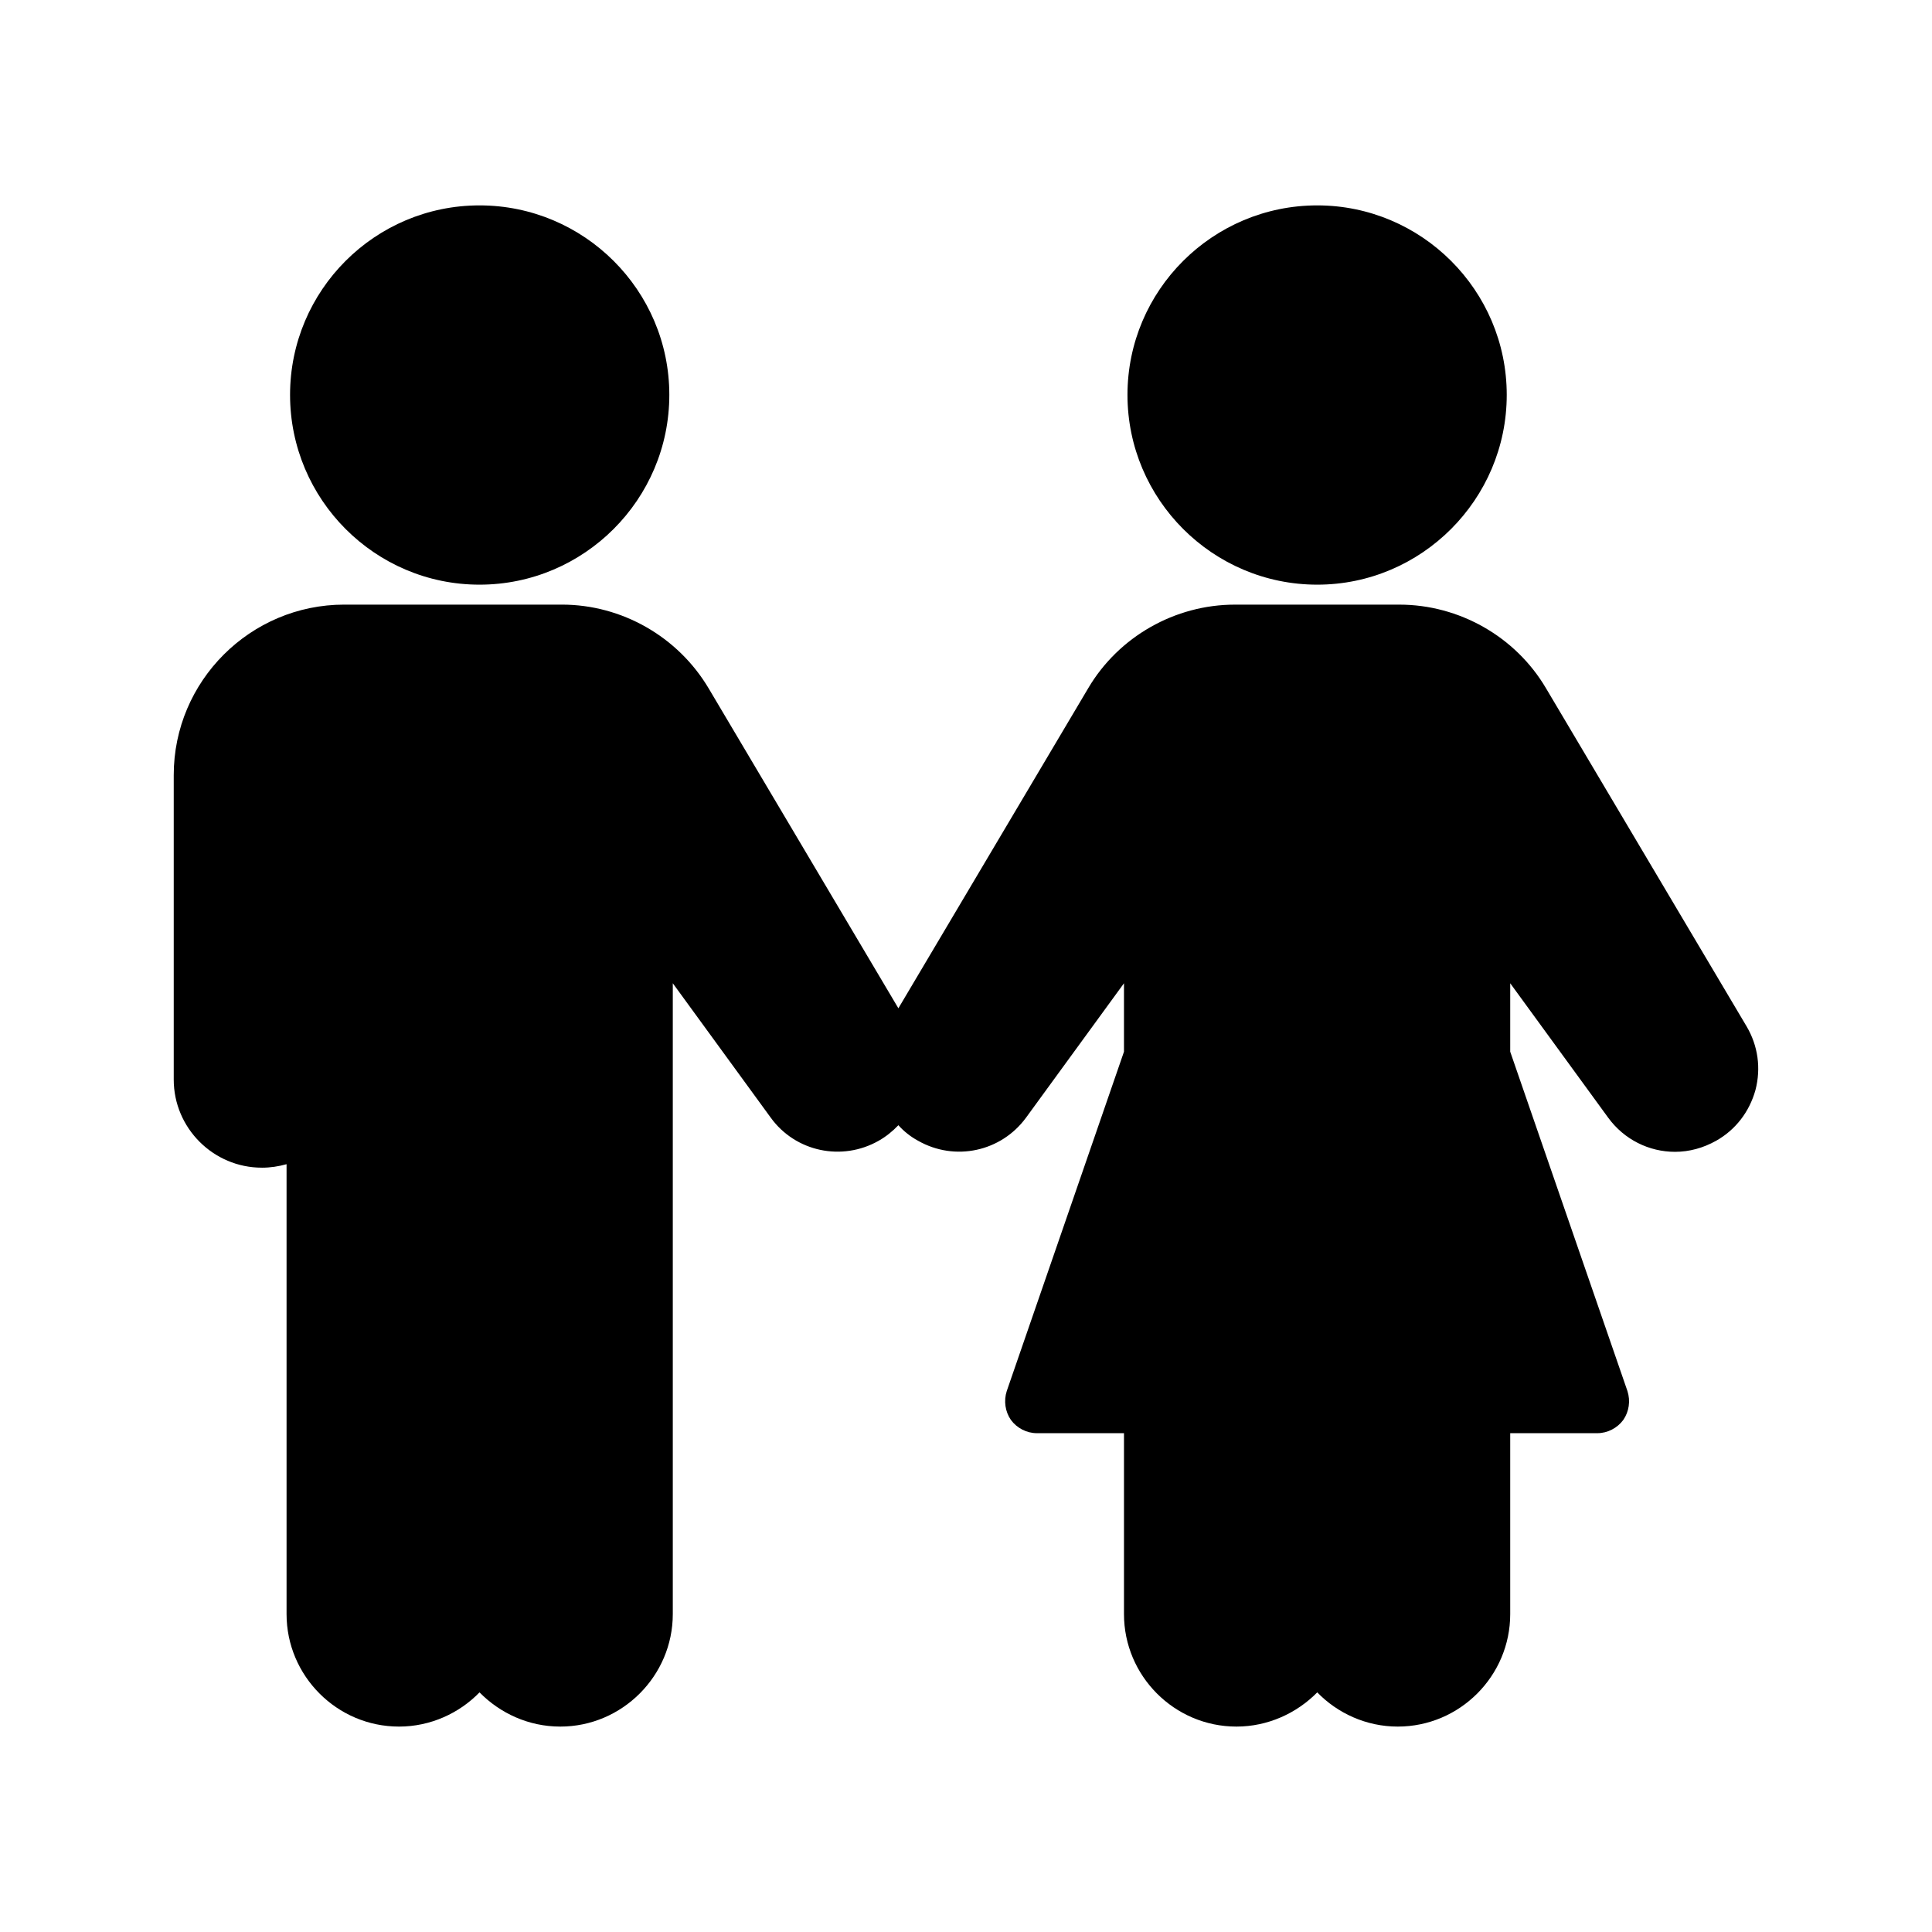
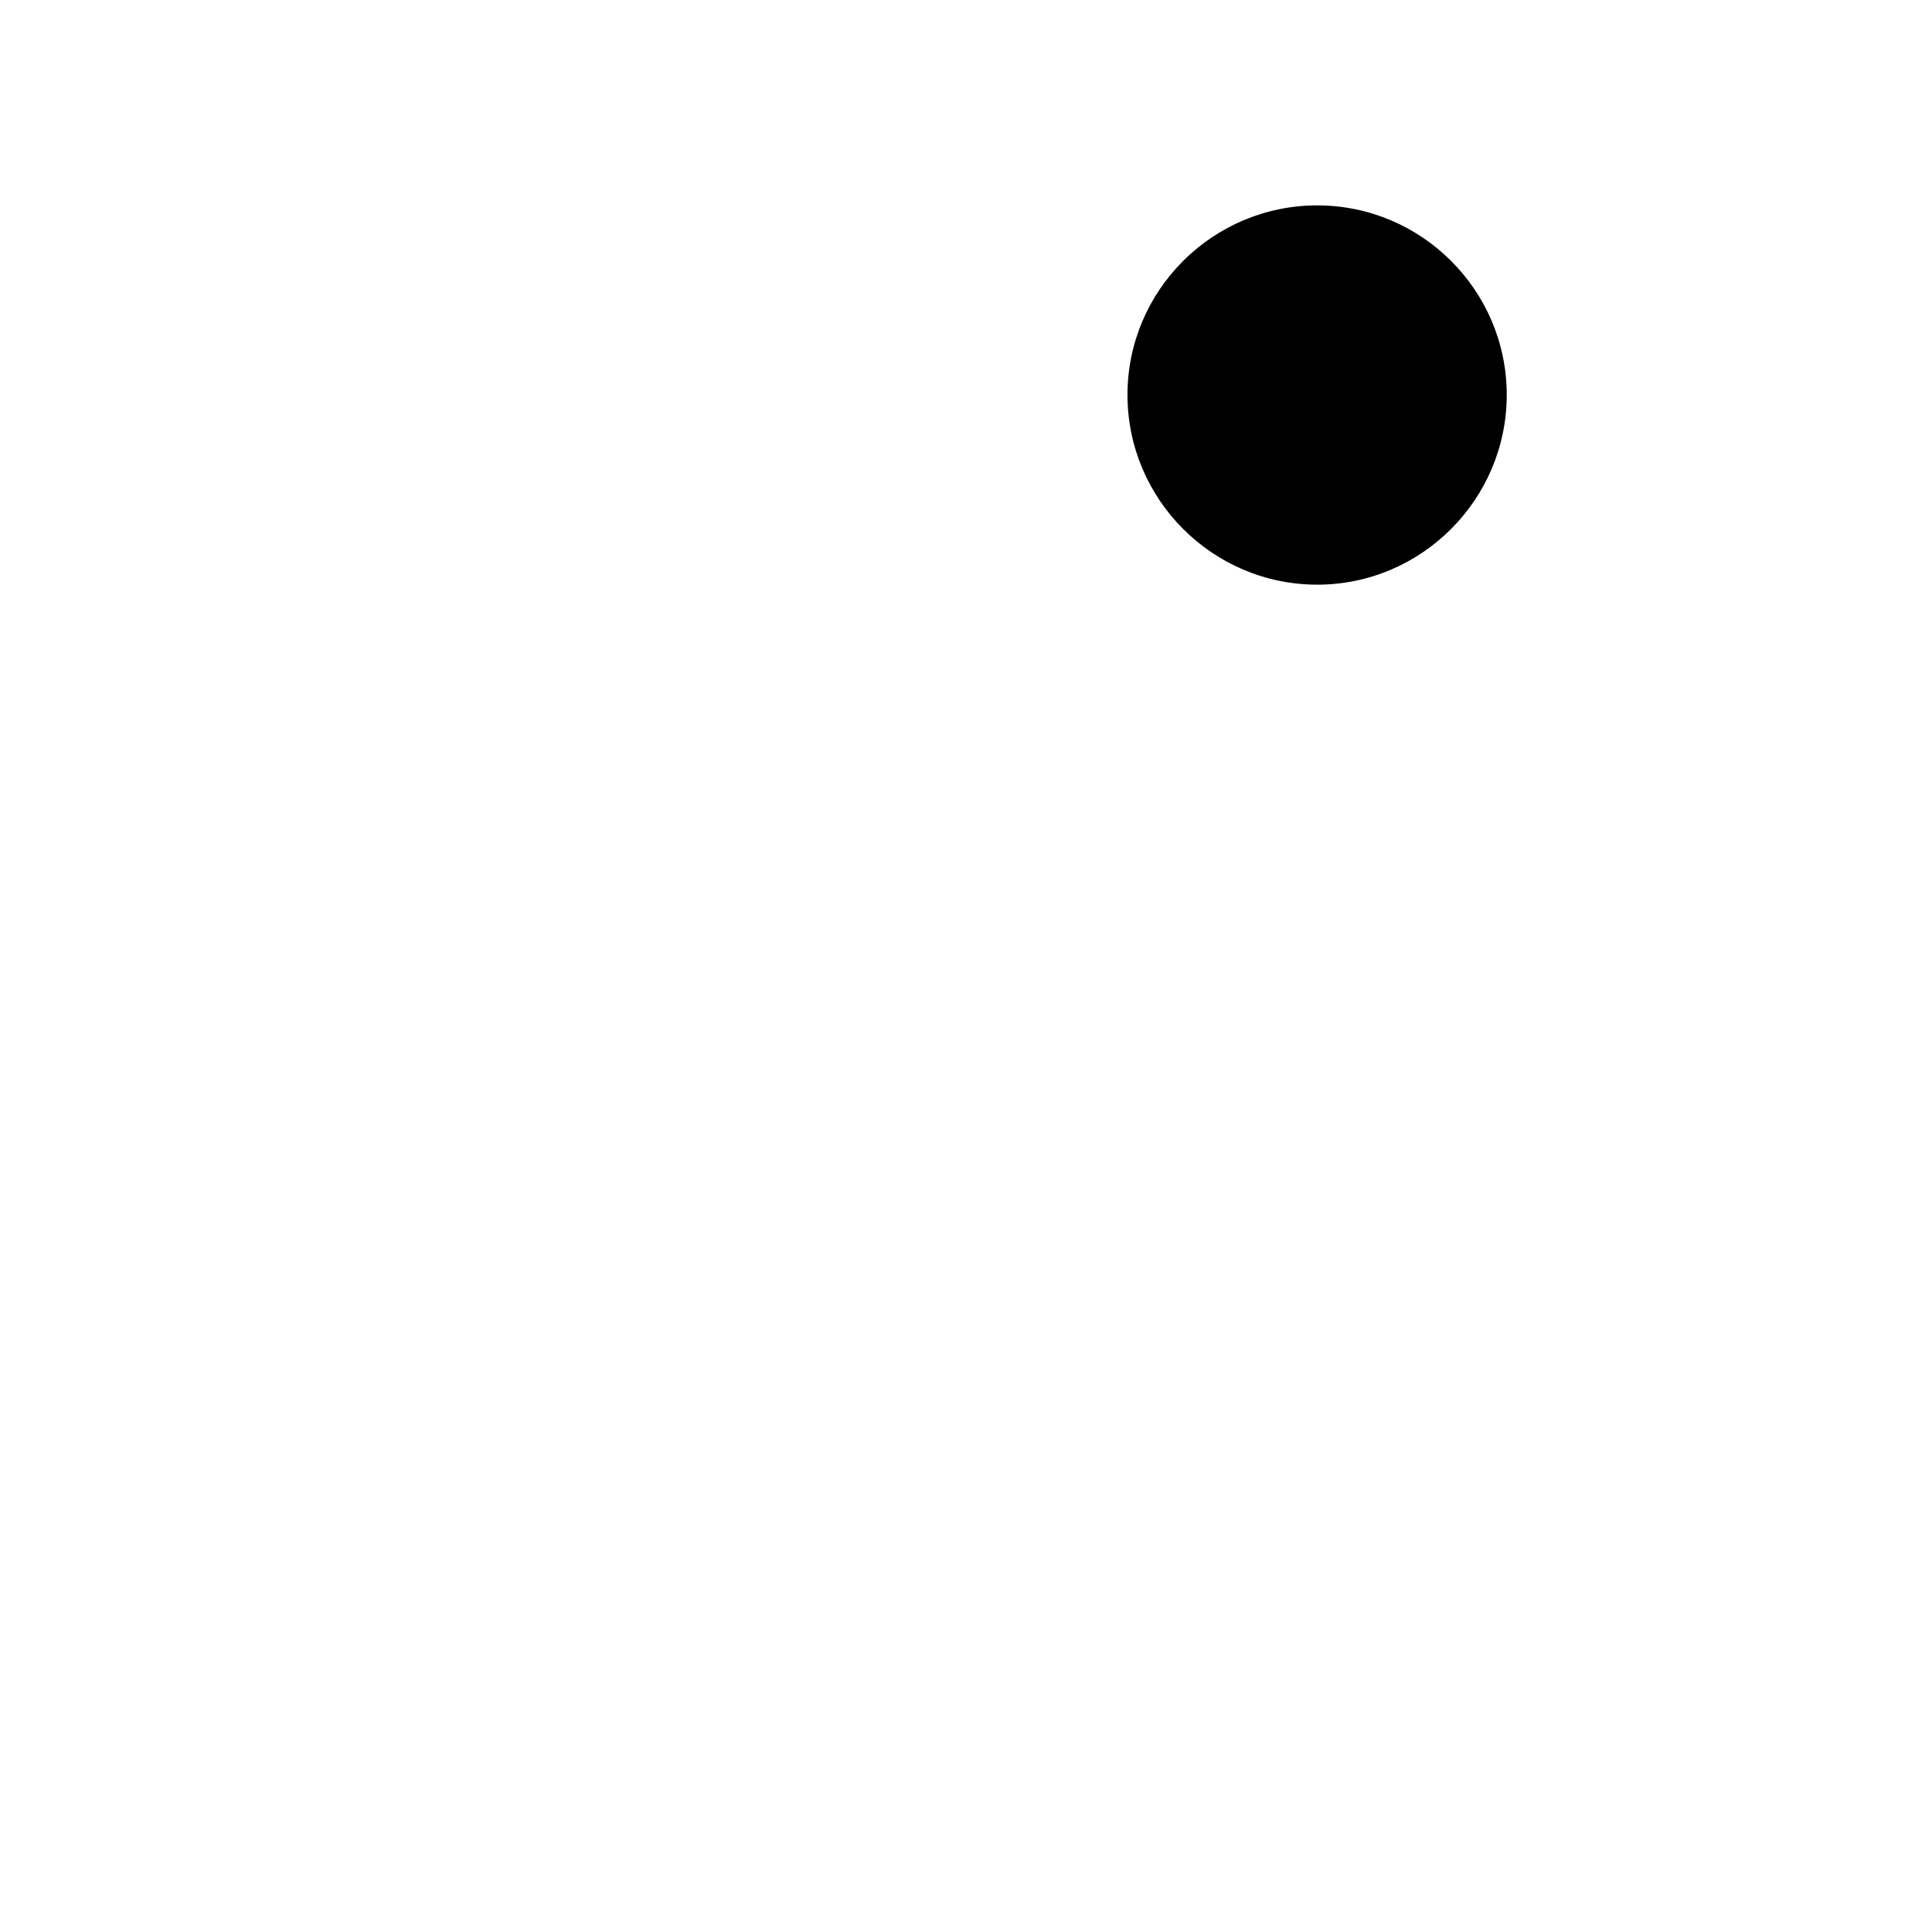
<svg xmlns="http://www.w3.org/2000/svg" fill="#000000" width="800px" height="800px" version="1.1" viewBox="144 144 512 512">
  <g>
-     <path d="m271.08 198.43c-27.711 0-50.211 22.504-50.211 50.215 0 27.711 22.504 50.297 50.211 50.297 27.711 0 50.297-22.586 50.297-50.297 0-27.711-22.59-50.215-50.297-50.215z" />
-     <path d="m213.39 453.45c2.266 0 4.449-0.336 6.551-0.926v119.23c0 16.375 13.352 29.809 29.809 29.809 8.312 0 15.953-3.527 21.328-9.066 5.457 5.543 13.016 9.066 21.41 9.066 16.375 0 29.809-13.434 29.809-29.809v-167.18l25.945 35.602c6.551 9.07 18.895 11.672 28.633 6.129 1.93-1.09 3.695-2.519 5.207-4.113 1.426 1.594 3.191 3.023 5.207 4.113 9.738 5.543 22 2.938 28.633-6.129l25.945-35.602v18.137l-31.066 89.93c-0.84 2.602-0.418 5.457 1.09 7.641 1.594 2.184 4.199 3.527 6.887 3.527h23.09v47.945c0 16.375 13.352 29.809 29.809 29.809 8.312 0 15.953-3.527 21.41-9.066 5.375 5.543 13.016 9.066 21.328 9.066 16.457 0 29.809-13.434 29.809-29.809v-47.945h23.09c2.688 0 5.289-1.344 6.887-3.527 1.512-2.184 1.93-5.039 1.09-7.641l-31.066-89.93v-18.137l25.945 35.602c4.281 5.879 10.914 9.07 17.719 9.07 3.777 0 7.473-1.008 10.918-2.938 5.207-2.938 8.816-7.727 10.41-13.434 1.512-5.793 0.672-11.754-2.352-16.879l-53.152-89.594c-8.062-13.688-23.008-22.168-38.875-22.168h-43.578c-15.871 0-30.816 8.48-38.879 22.168l-50.297 84.805-50.297-84.809c-8.145-13.688-23.008-22.168-38.879-22.168h-57.688c-24.855 0-45.176 20.234-45.176 45.176v80.695c0.004 12.848 10.5 23.344 23.348 23.344z" />
    <path d="m493.09 198.43c-27.711 0-50.297 22.504-50.297 50.215 0 27.711 22.586 50.297 50.297 50.297 27.625 0 50.211-22.586 50.211-50.297 0-27.711-22.586-50.215-50.211-50.215z" />
  </g>
</svg>